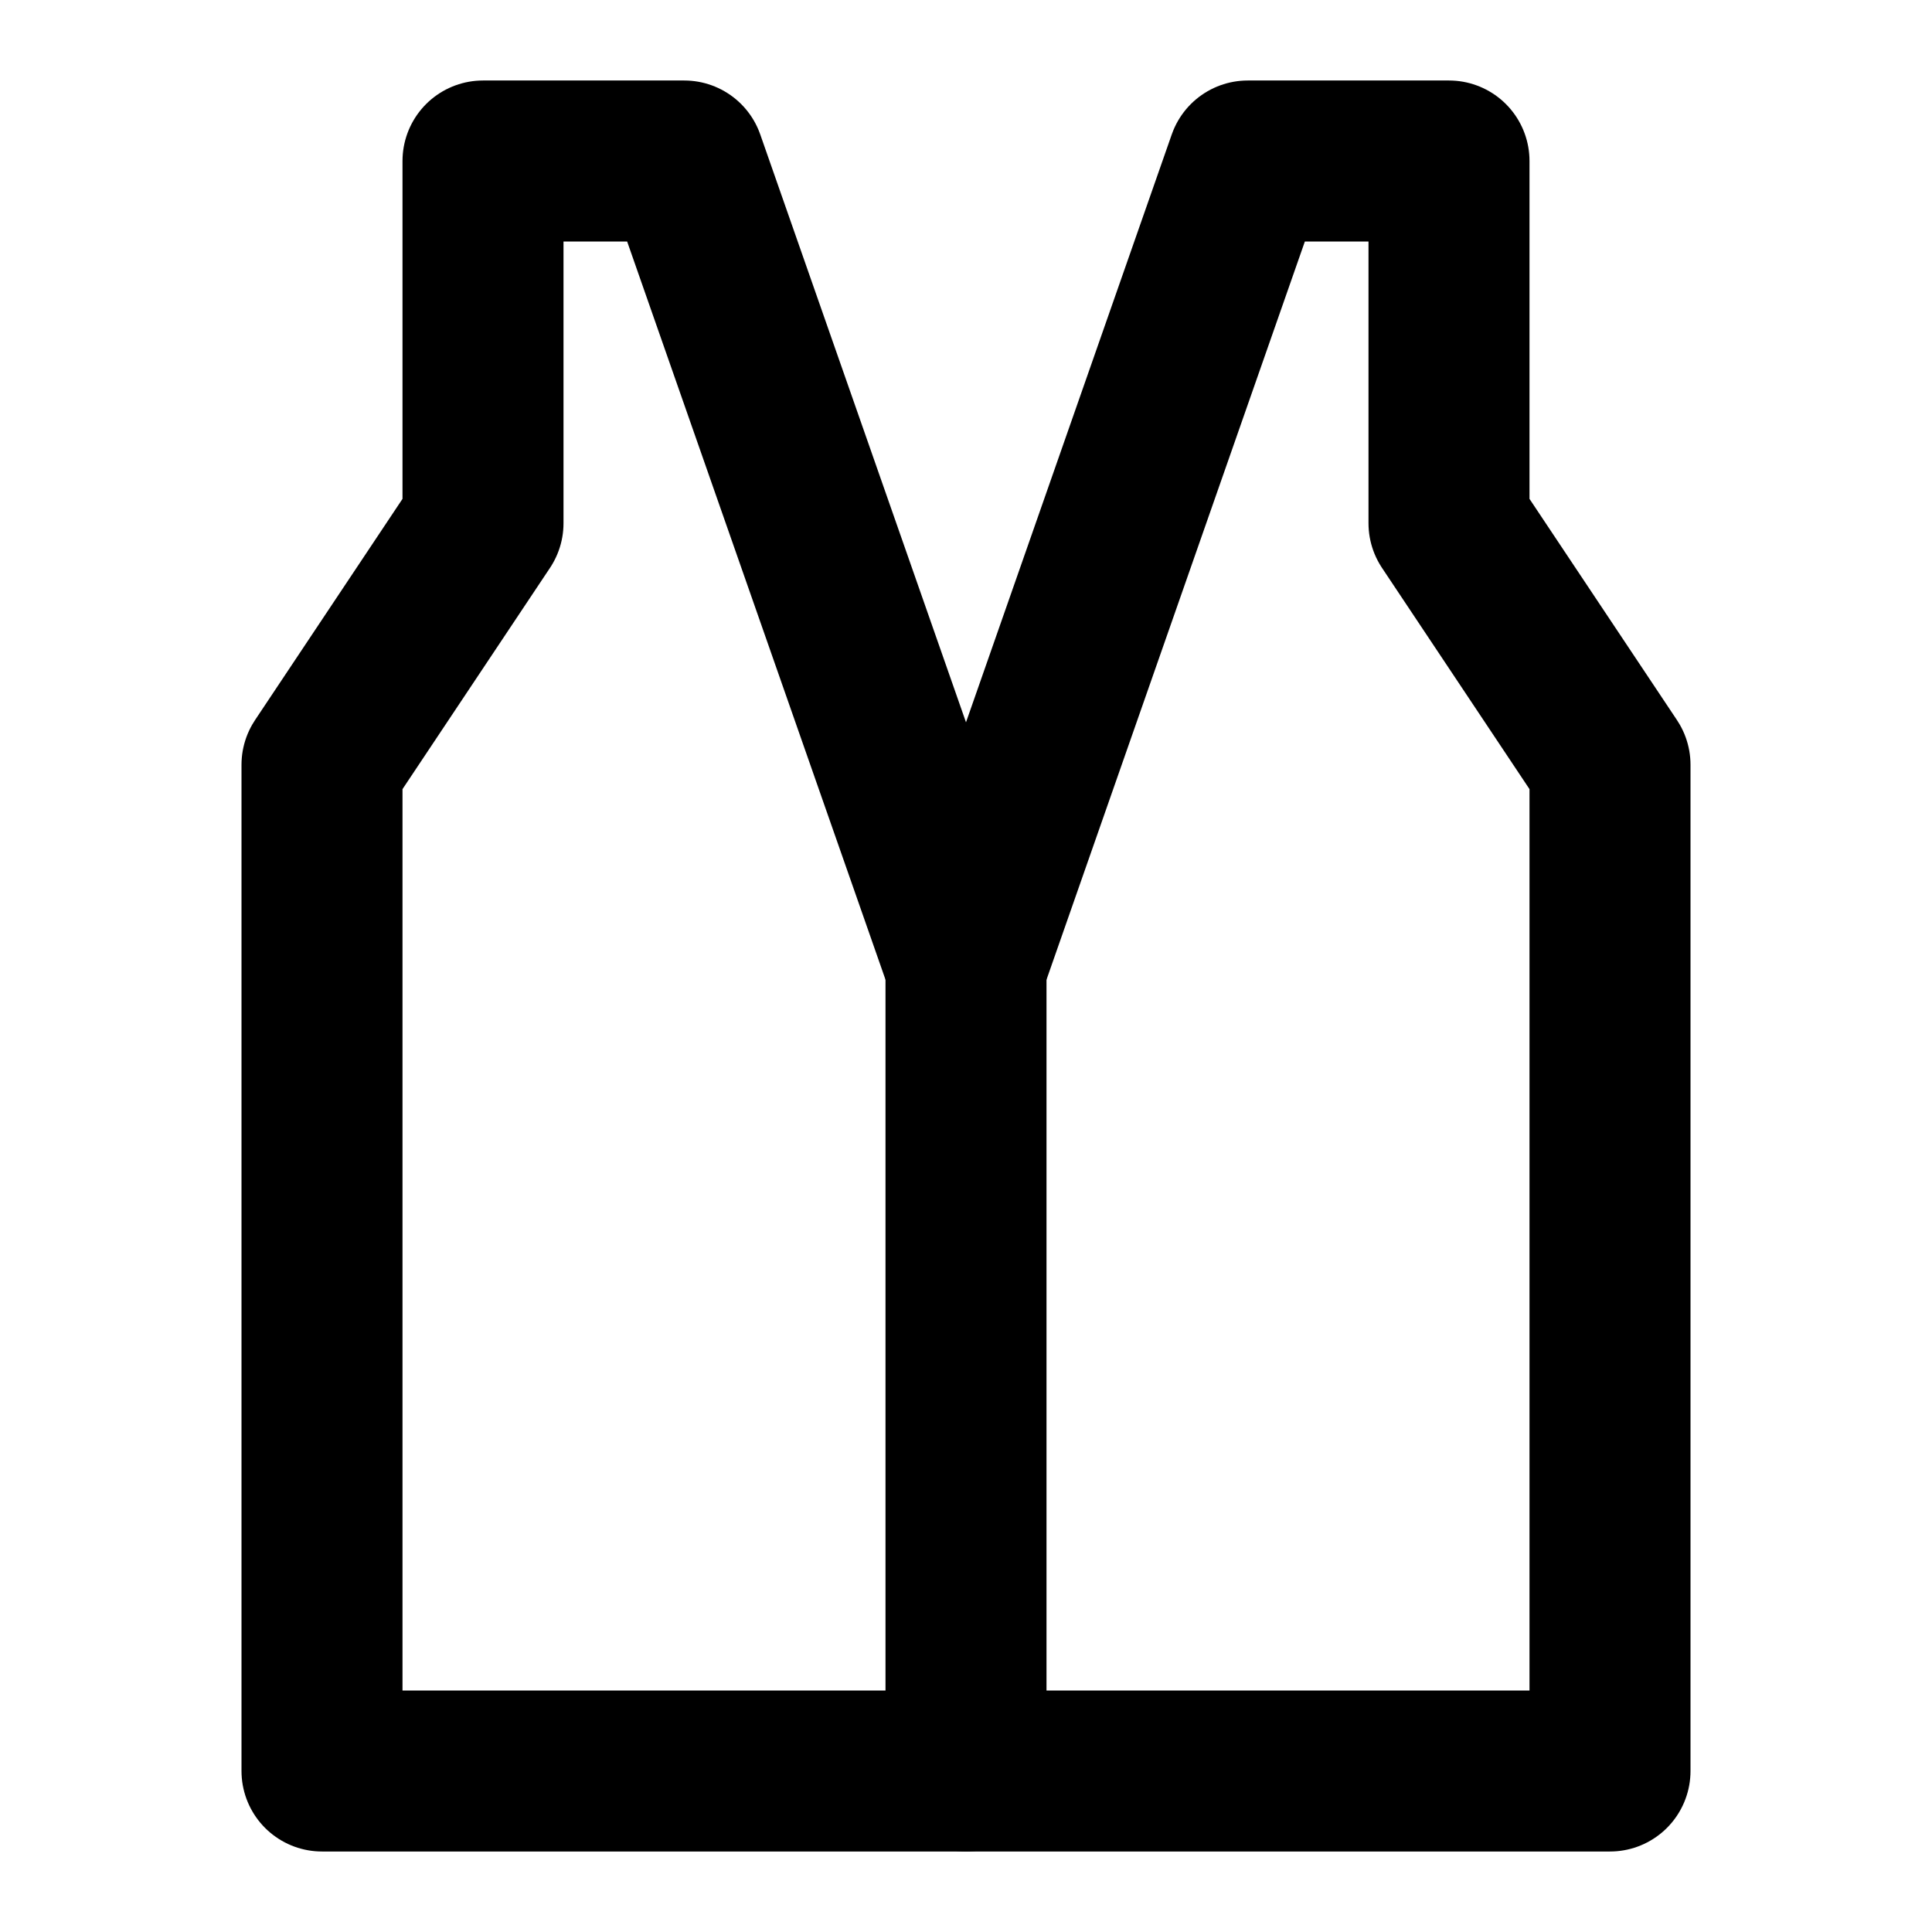
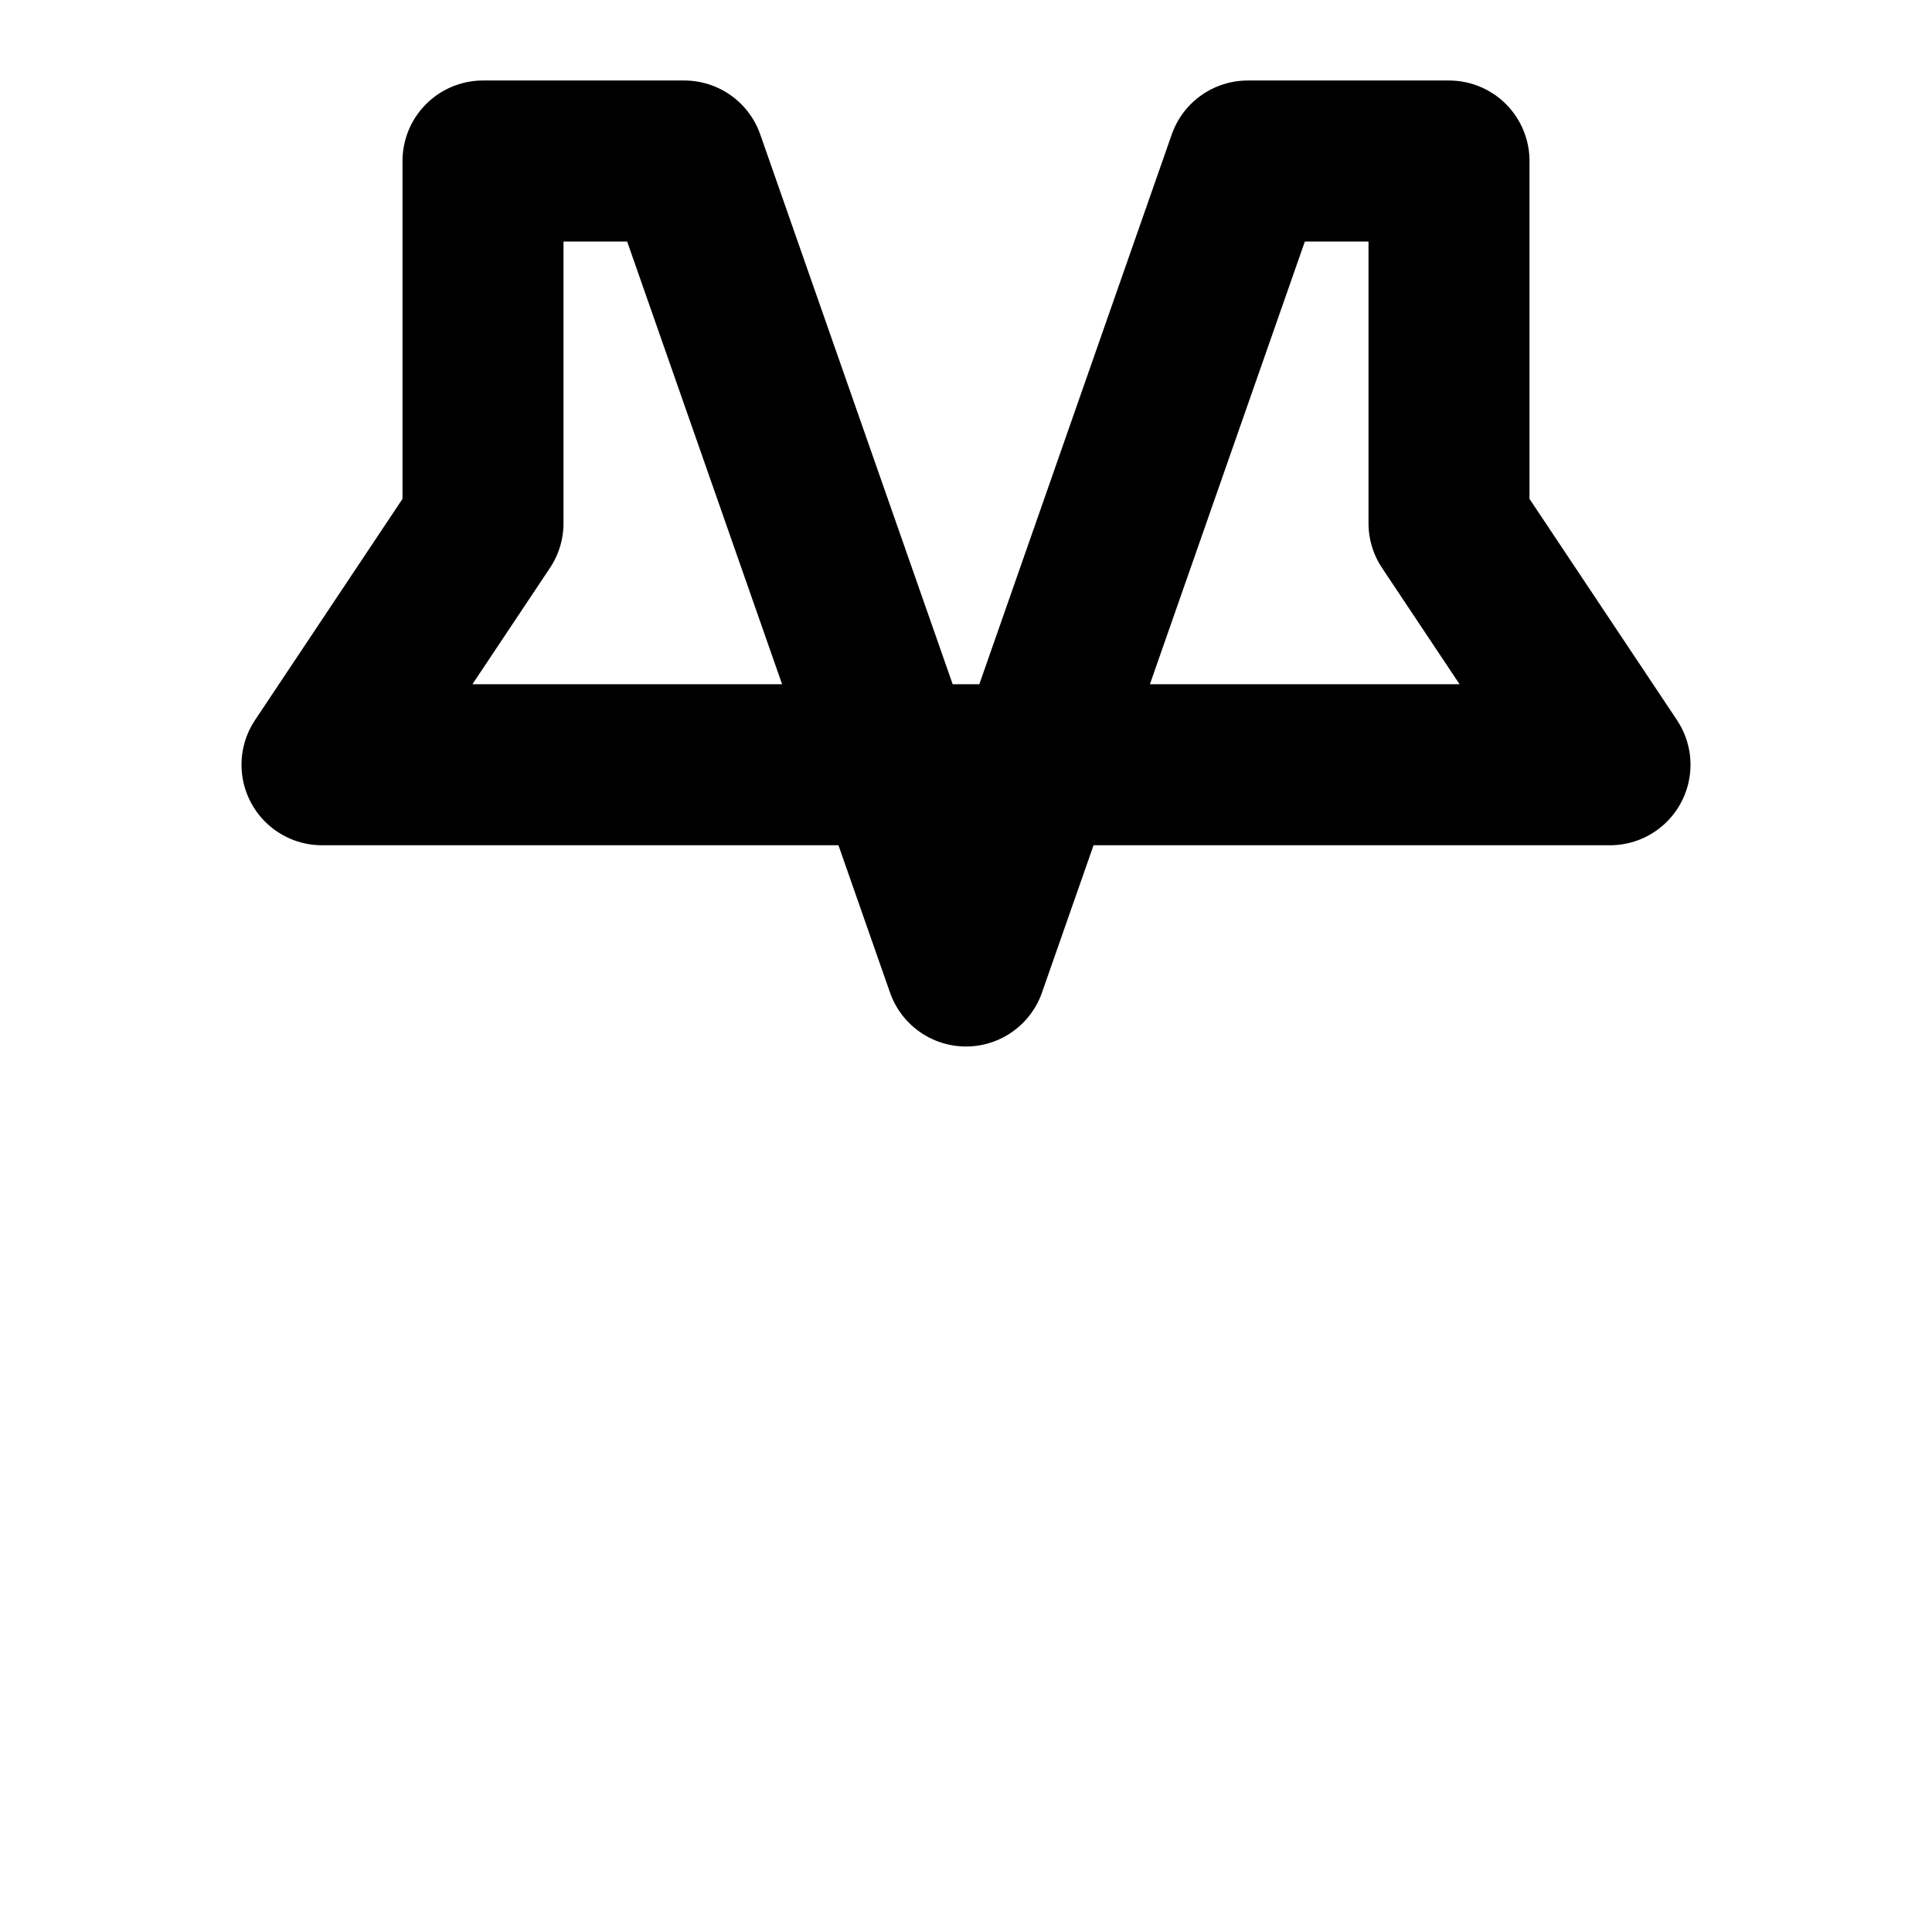
<svg xmlns="http://www.w3.org/2000/svg" width="800px" height="800px" viewBox="0 0 48 48" fill="none">
-   <path d="M12 4H17L24 24L31 4H36V13L40 19V44H24H8V19L12 13V4Z" stroke="#000000" stroke-width="4" stroke-linecap="round" stroke-linejoin="round" />
-   <path d="M24 24V44" stroke="#000000" stroke-width="4" stroke-linecap="round" stroke-linejoin="round" />
+   <path d="M12 4H17L24 24L31 4H36V13L40 19H24H8V19L12 13V4Z" stroke="#000000" stroke-width="4" stroke-linecap="round" stroke-linejoin="round" />
</svg>